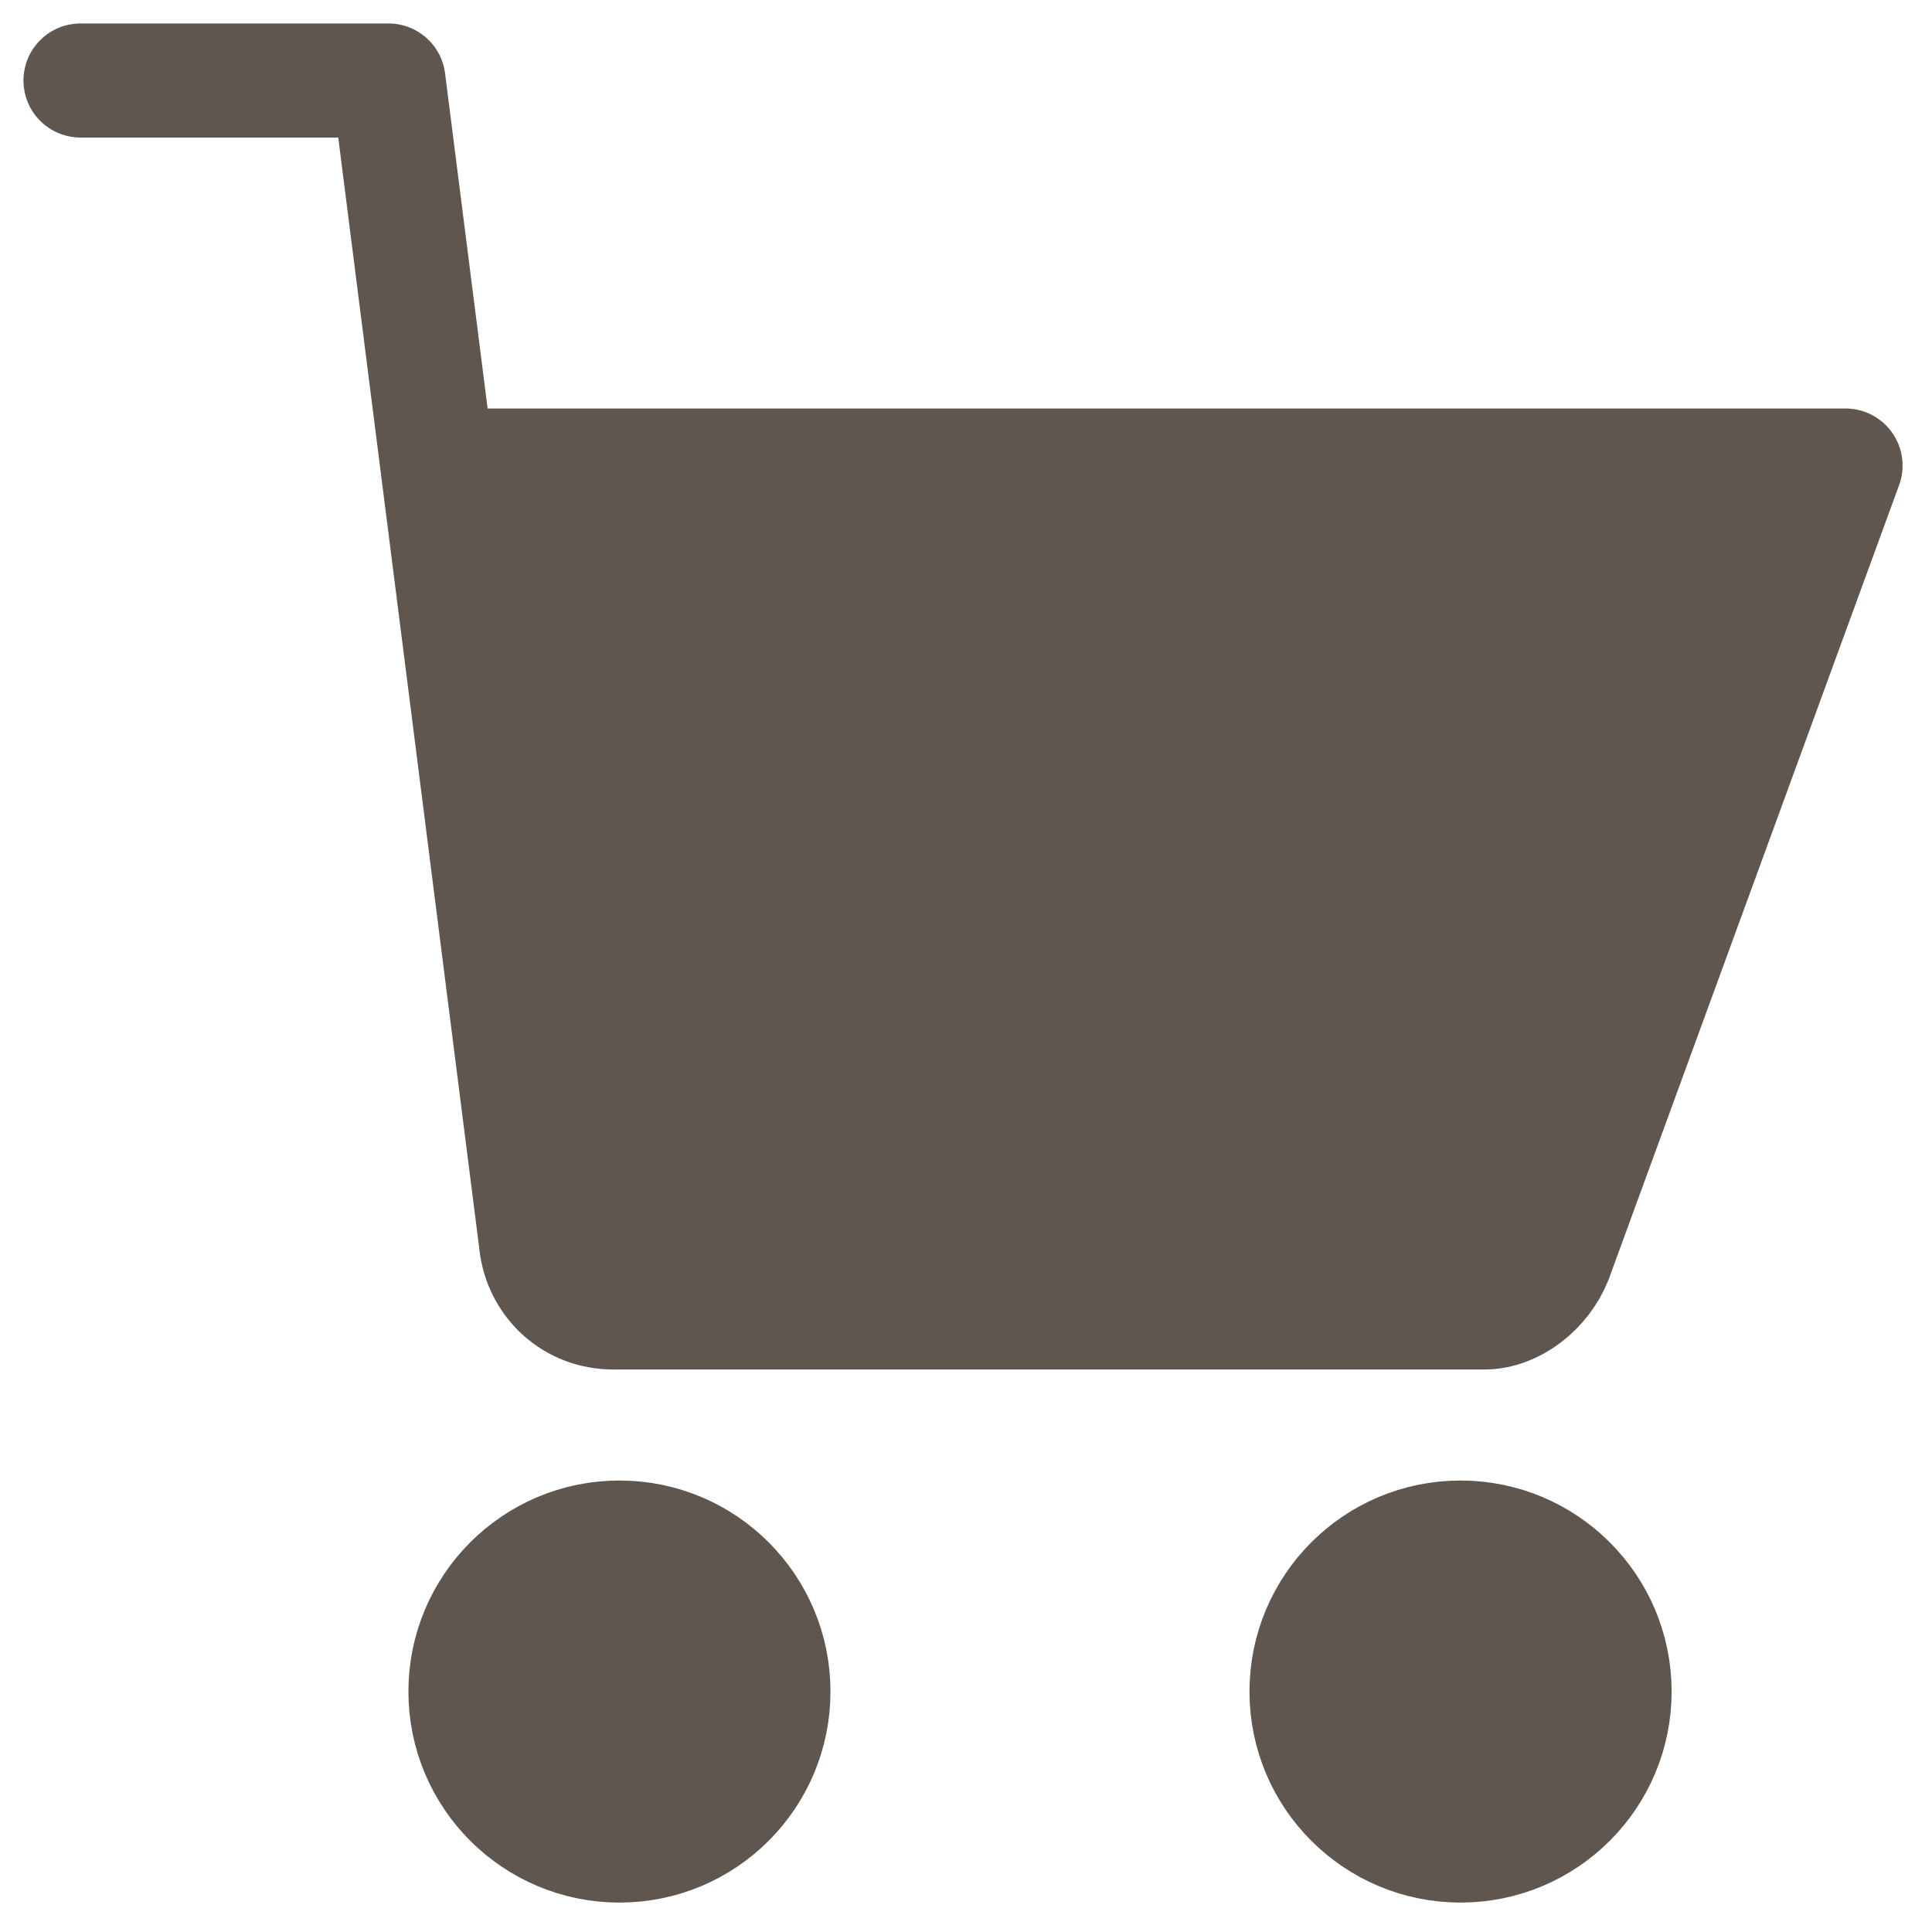
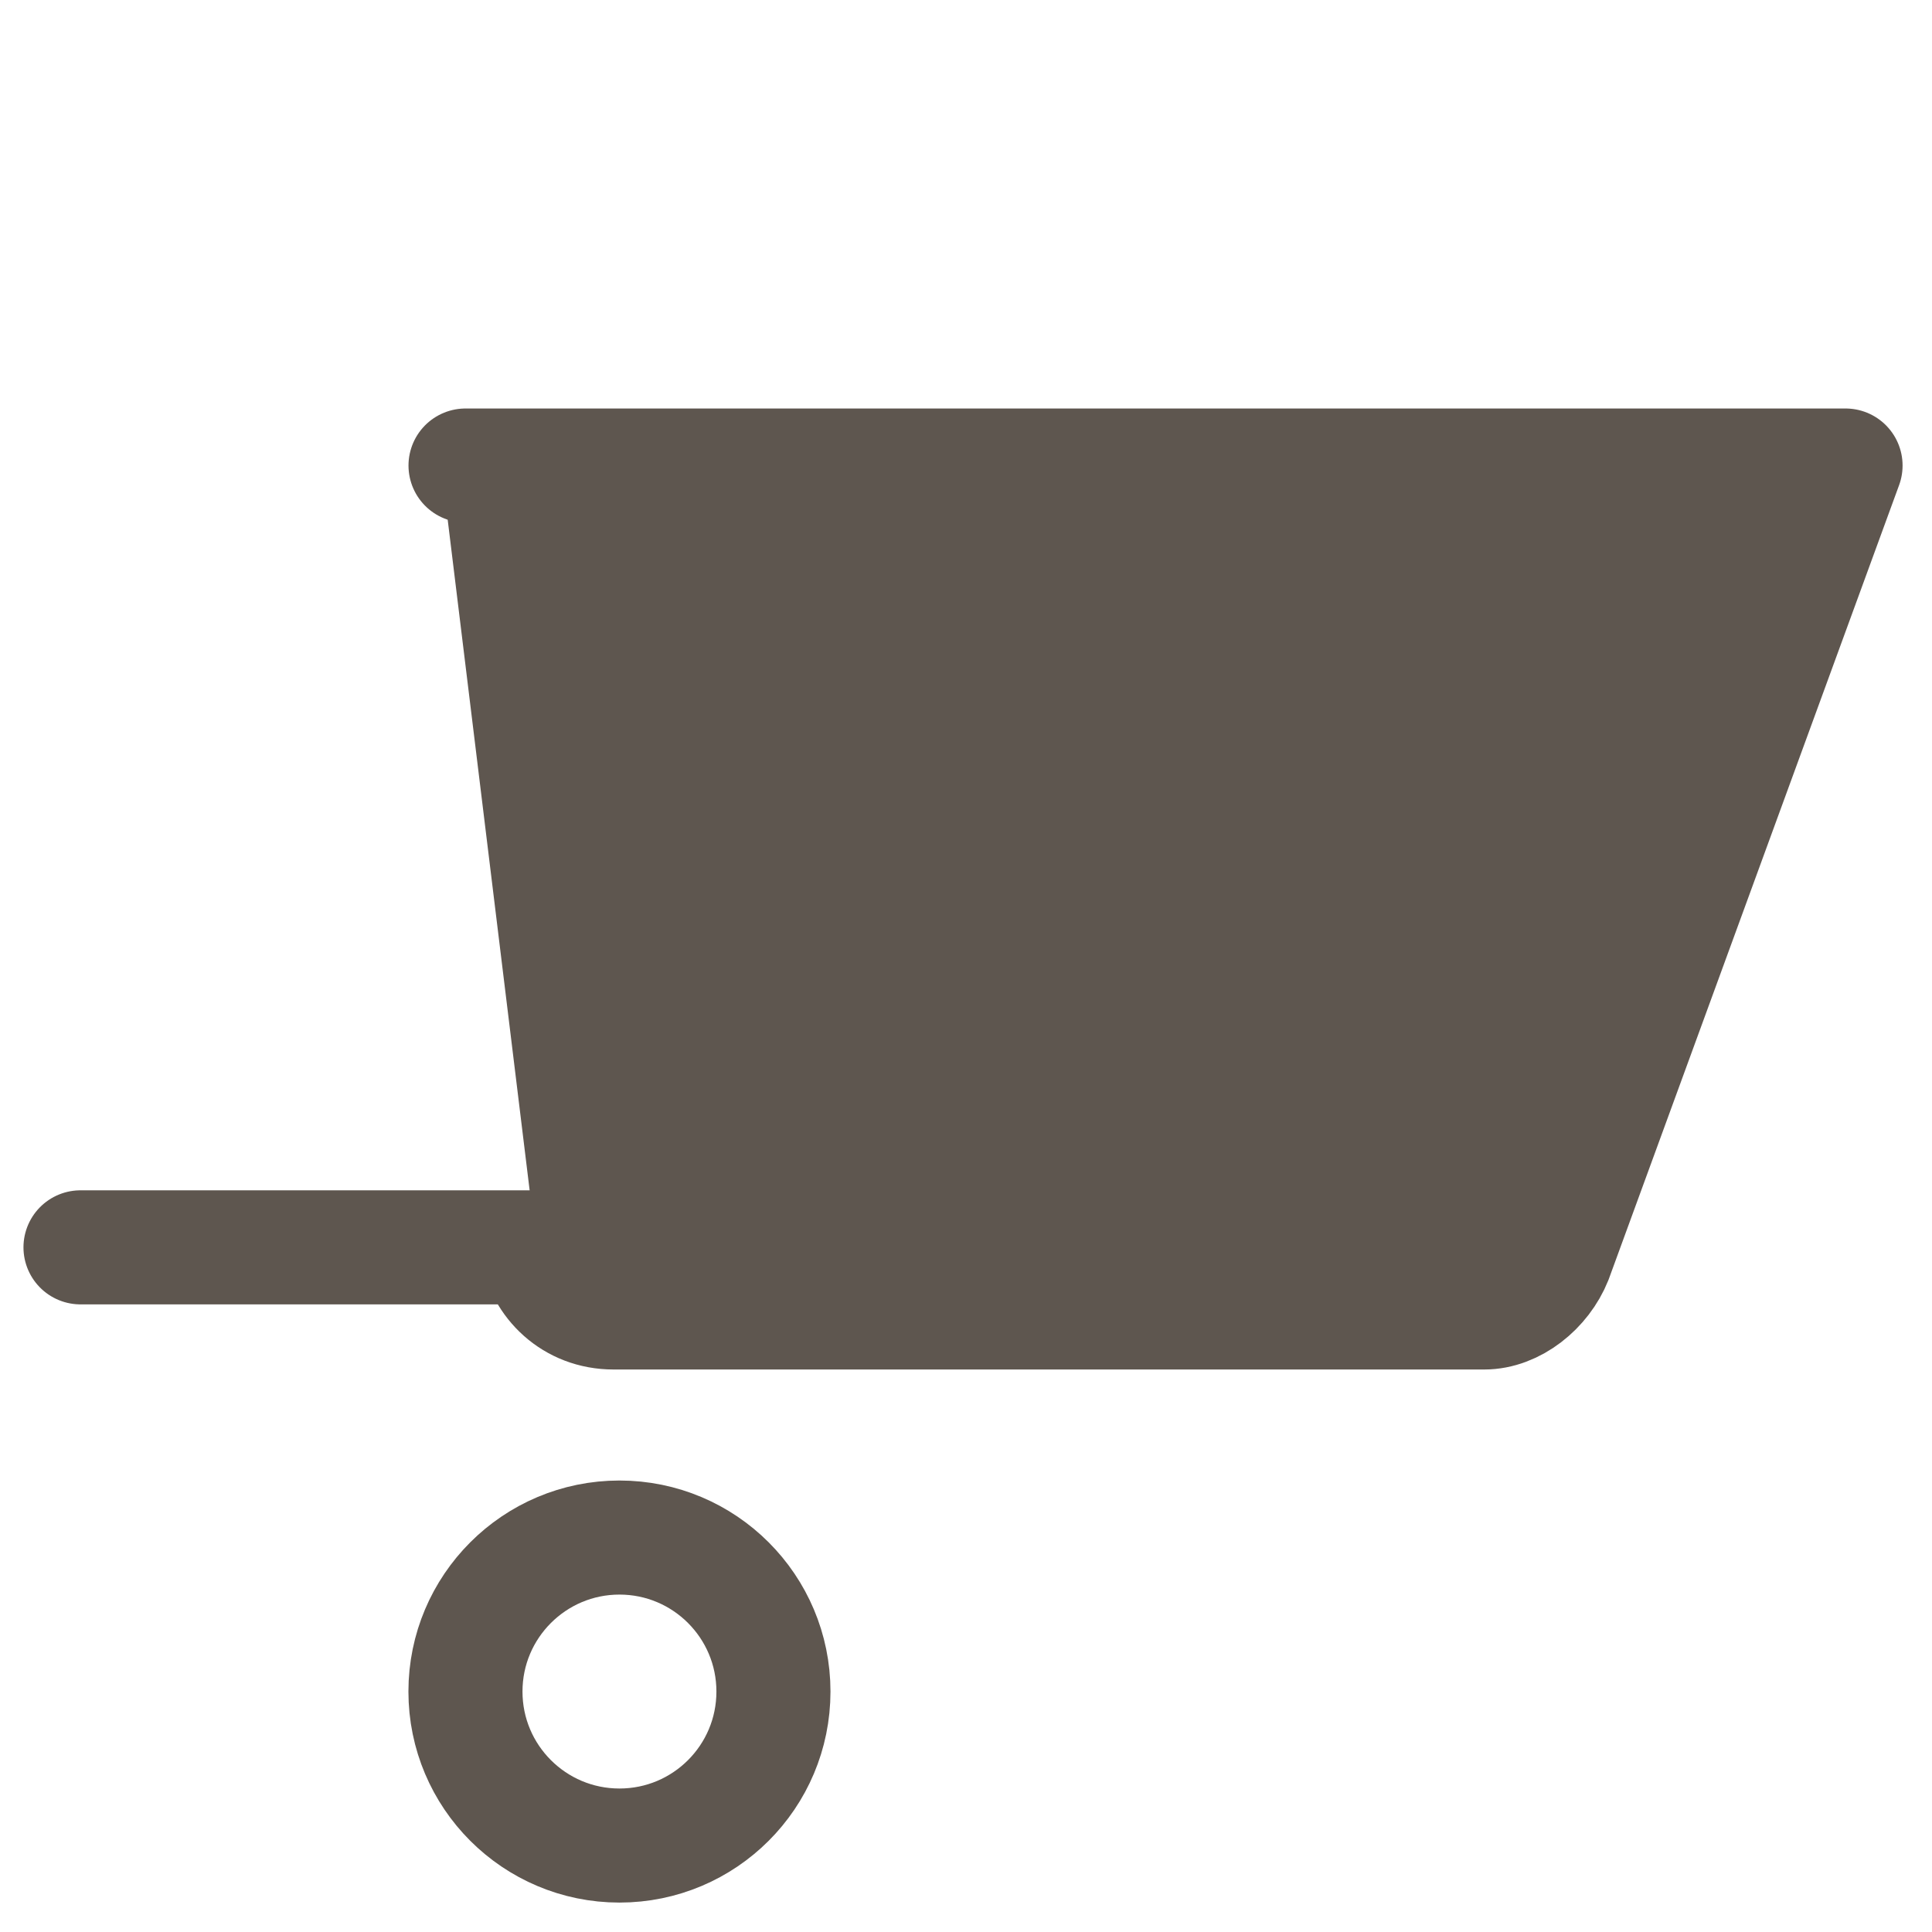
<svg xmlns="http://www.w3.org/2000/svg" width="24" height="24" viewBox="0 0 24 24" fill="none">
-   <path d="M5.783 5.783H22.926L19.321 15.642C19.174 16.01 18.806 16.304 18.438 16.304H7.622C7.107 16.304 6.739 15.936 6.666 15.495L4.826 1H1" stroke="#5E564F" stroke-width="1.417" stroke-miterlimit="10" stroke-linecap="round" stroke-linejoin="round" />
-   <path d="M18.143 22.926C19.2 22.926 20.057 22.07 20.057 21.013C20.057 19.957 19.2 19.1 18.143 19.1C17.087 19.1 16.23 19.957 16.23 21.013C16.23 22.07 17.087 22.926 18.143 22.926Z" stroke="#5E564F" stroke-width="1.417" stroke-miterlimit="10" stroke-linecap="round" stroke-linejoin="round" />
+   <path d="M5.783 5.783H22.926L19.321 15.642C19.174 16.01 18.806 16.304 18.438 16.304H7.622C7.107 16.304 6.739 15.936 6.666 15.495H1" stroke="#5E564F" stroke-width="1.417" stroke-miterlimit="10" stroke-linecap="round" stroke-linejoin="round" />
  <path d="M7.695 22.926C8.752 22.926 9.608 22.07 9.608 21.013C9.608 19.957 8.752 19.1 7.695 19.1C6.639 19.1 5.782 19.957 5.782 21.013C5.782 22.07 6.639 22.926 7.695 22.926Z" stroke="#5E564F" stroke-width="1.417" stroke-miterlimit="10" stroke-linecap="round" stroke-linejoin="round" />
  <path d="M5.783 5.783H22.926L19.321 15.642C19.174 16.01 18.806 16.304 18.438 16.304H7.622C7.107 16.304 6.739 15.936 6.666 15.495L5.488 5.856L5.783 5.783Z" fill="#5E564F" />
-   <path d="M18.143 22.926C19.2 22.926 20.057 22.07 20.057 21.013C20.057 19.957 19.2 19.1 18.143 19.1C17.087 19.1 16.23 19.957 16.23 21.013C16.23 22.07 17.087 22.926 18.143 22.926Z" fill="#5E564F" />
-   <path d="M7.695 22.926C8.752 22.926 9.608 22.07 9.608 21.013C9.608 19.957 8.752 19.1 7.695 19.1C6.639 19.1 5.782 19.957 5.782 21.013C5.782 22.07 6.639 22.926 7.695 22.926Z" fill="#5E564F" />
</svg>